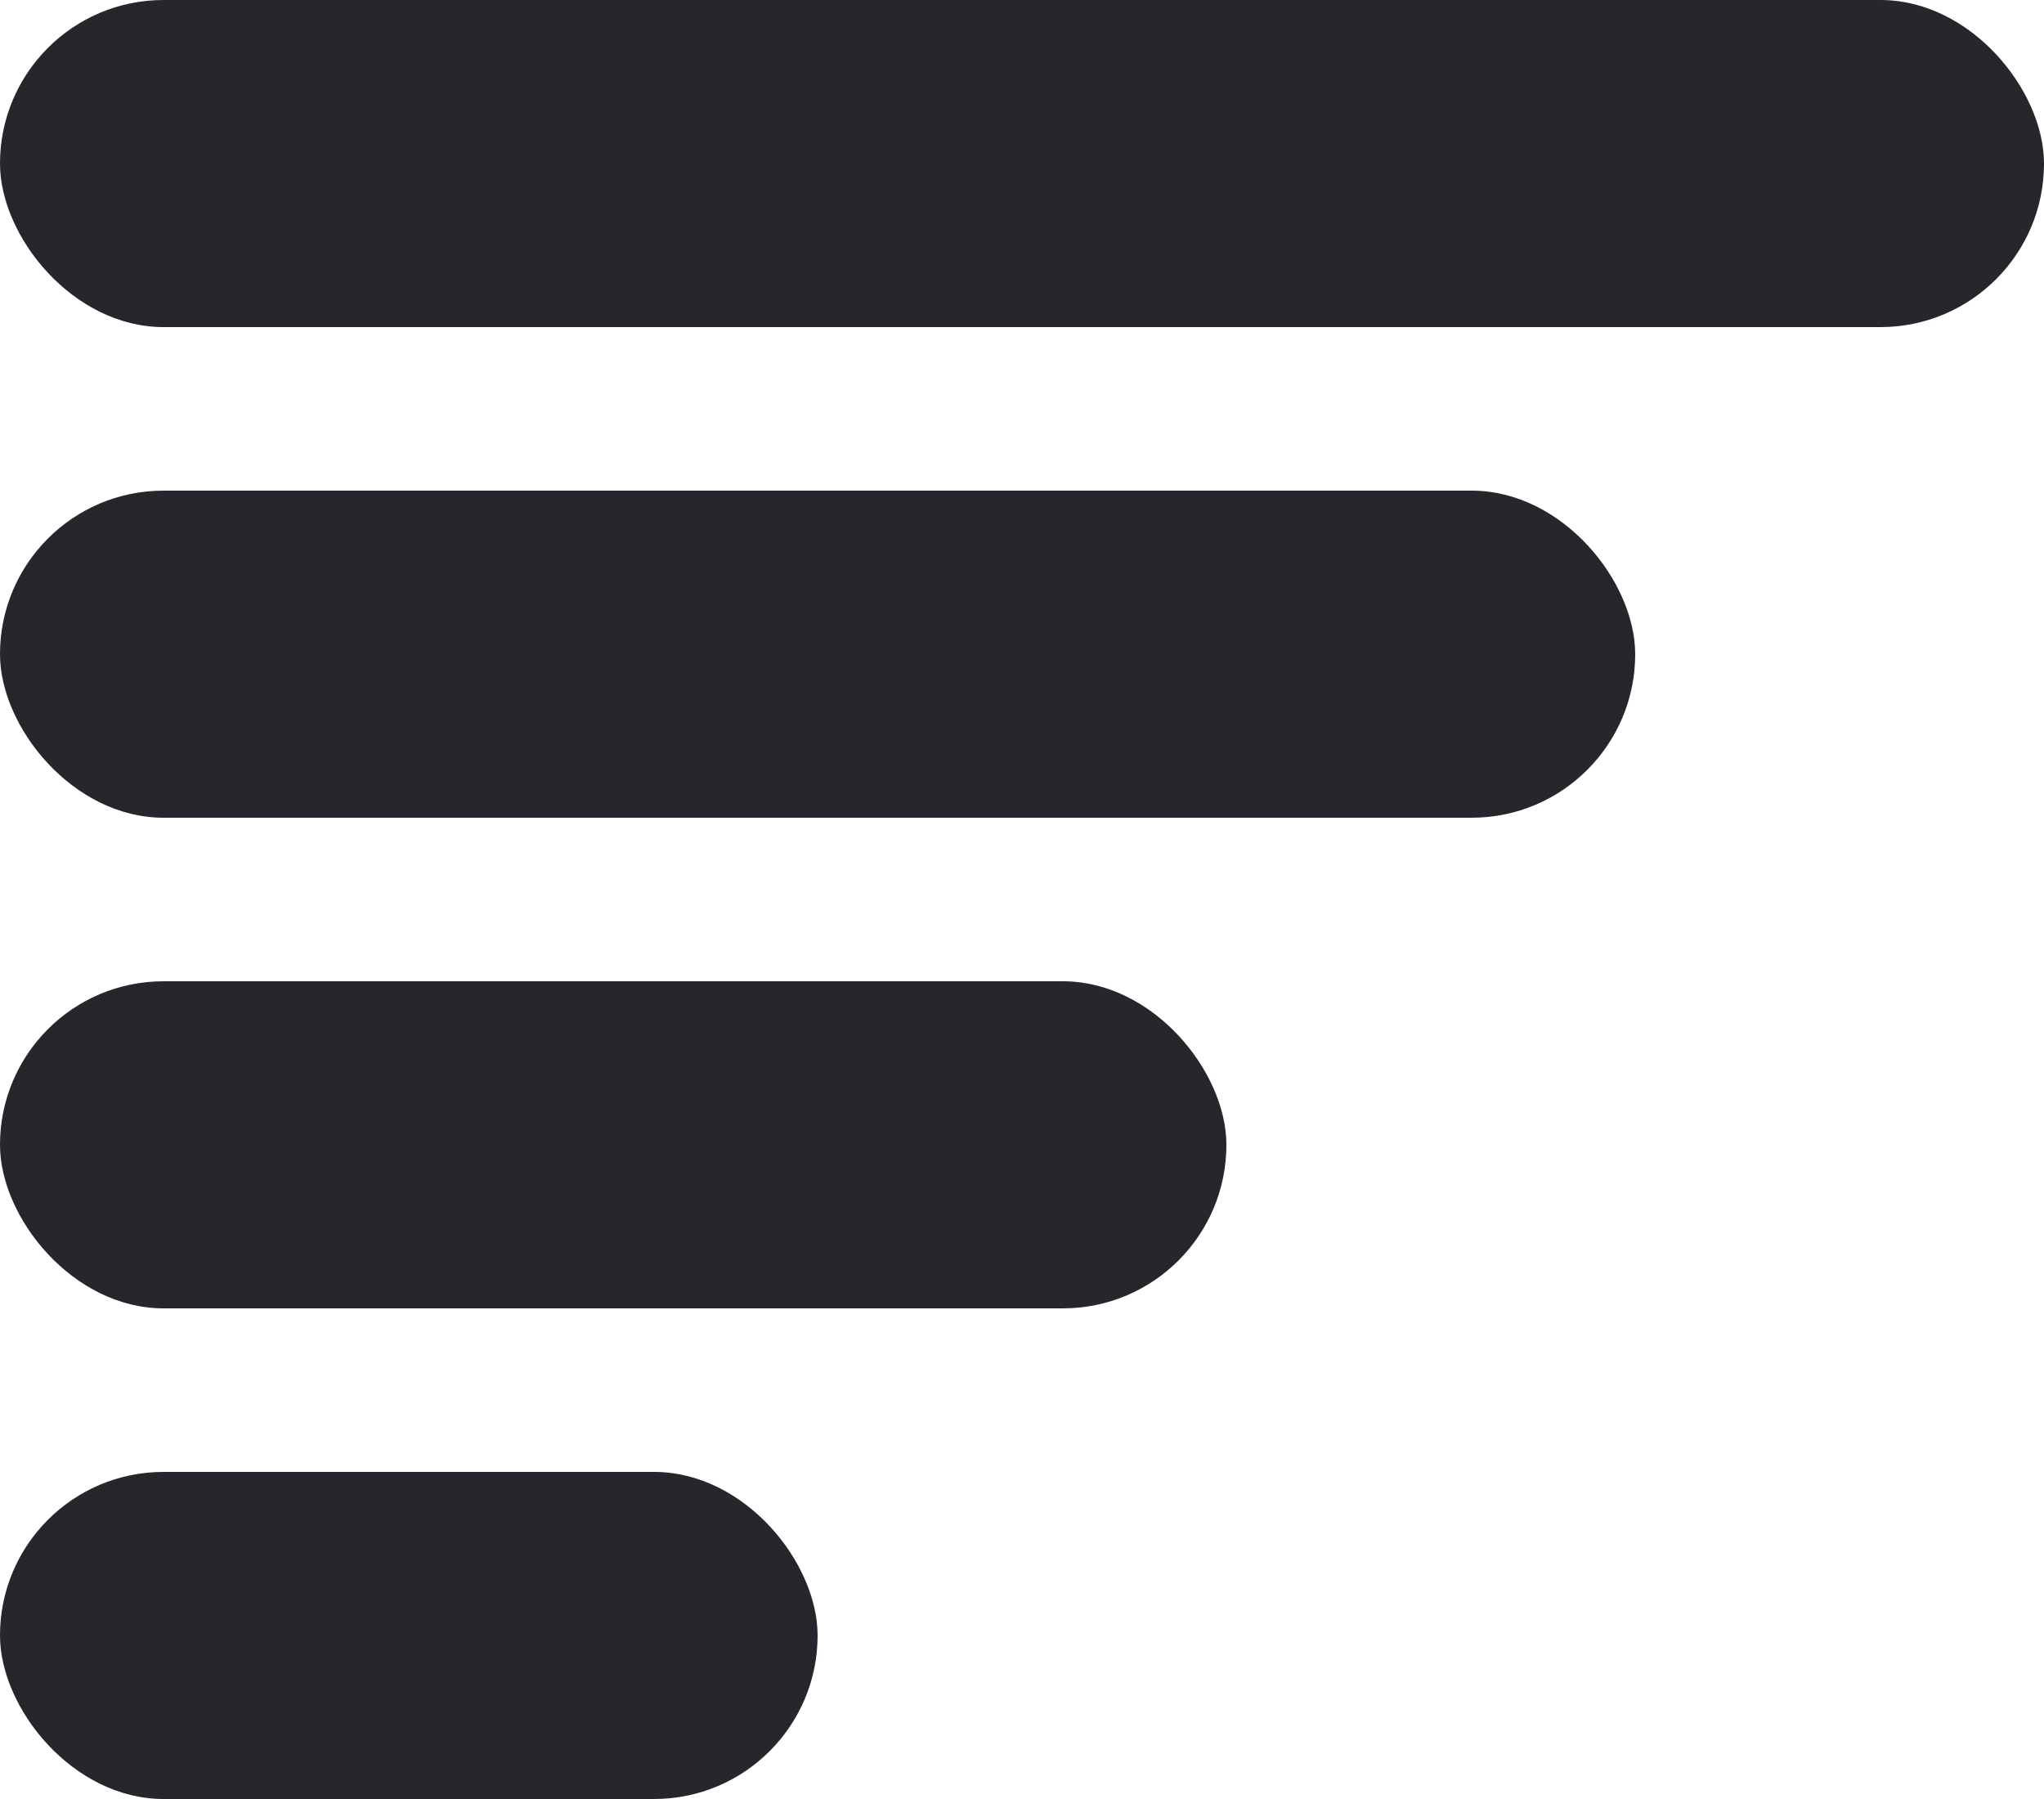
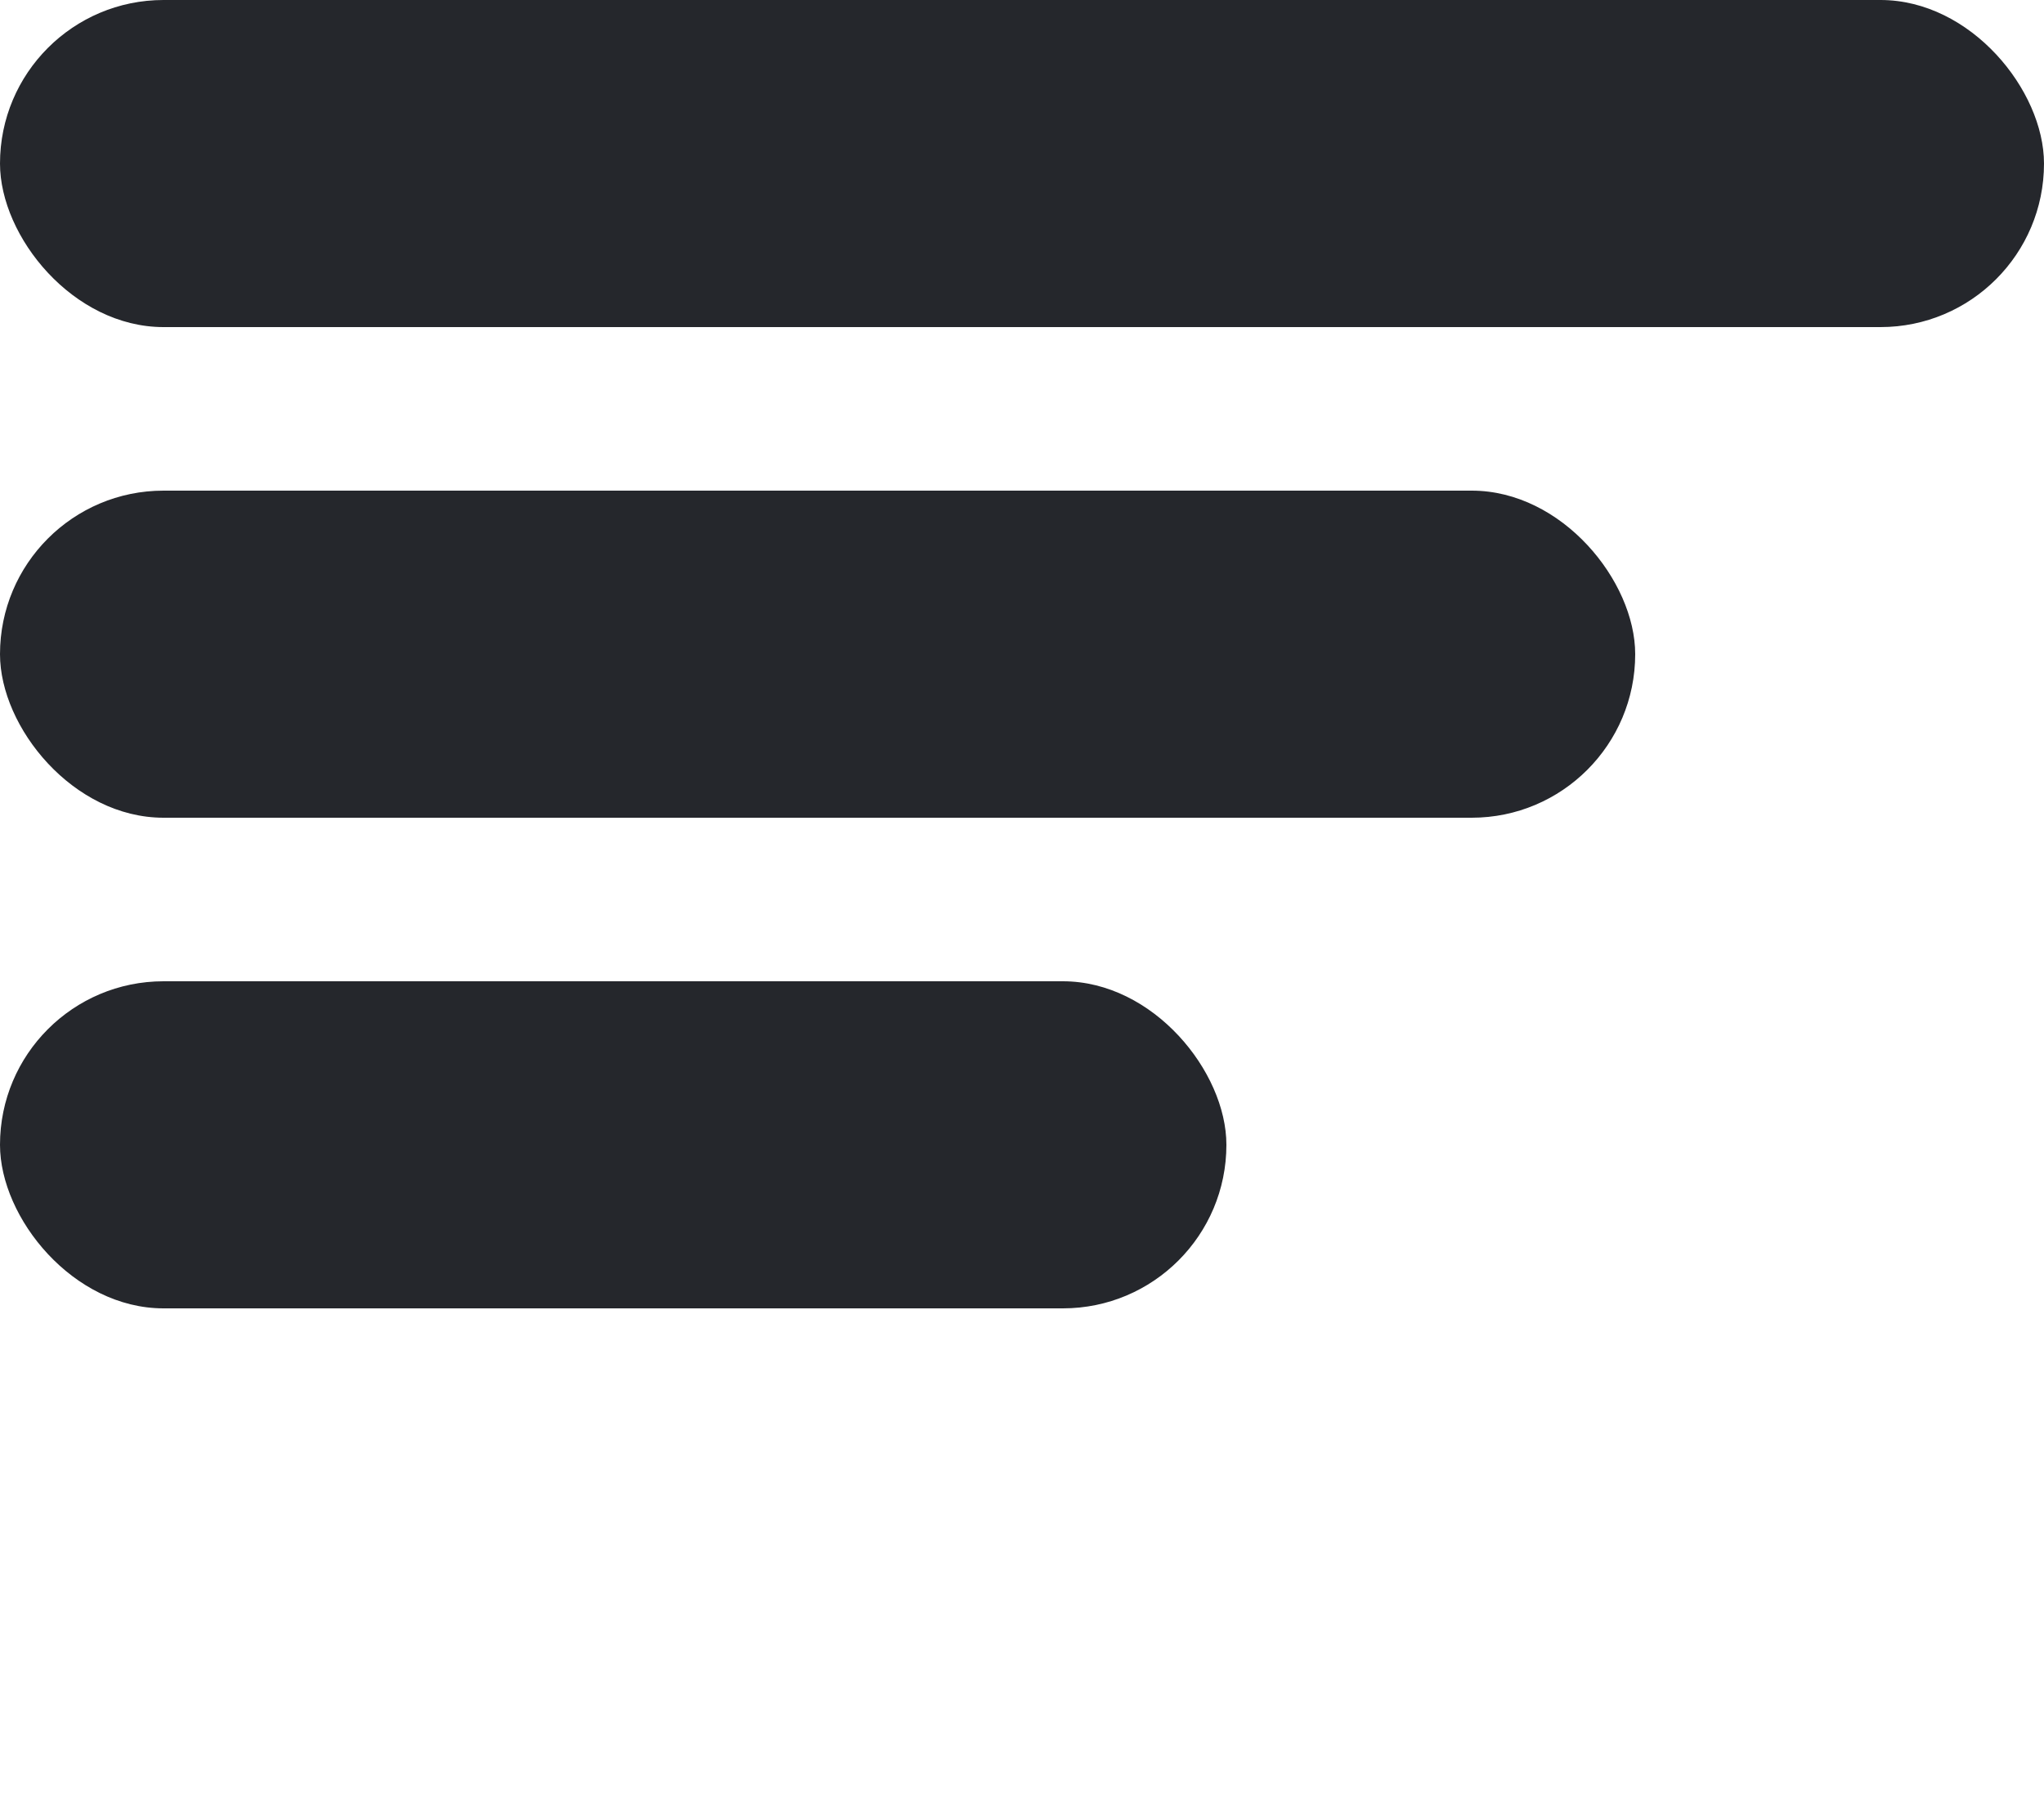
<svg xmlns="http://www.w3.org/2000/svg" width="25" height="22" viewBox="0 0 25 22" fill="none">
  <rect width="25" height="4" rx="2" fill="#25272C" />
  <rect y="6" width="20" height="4" rx="2" fill="#25272C" />
  <rect y="12" width="15" height="4" rx="2" fill="#25272C" />
-   <rect y="18" width="10" height="4" rx="2" fill="#25272C" />
</svg>